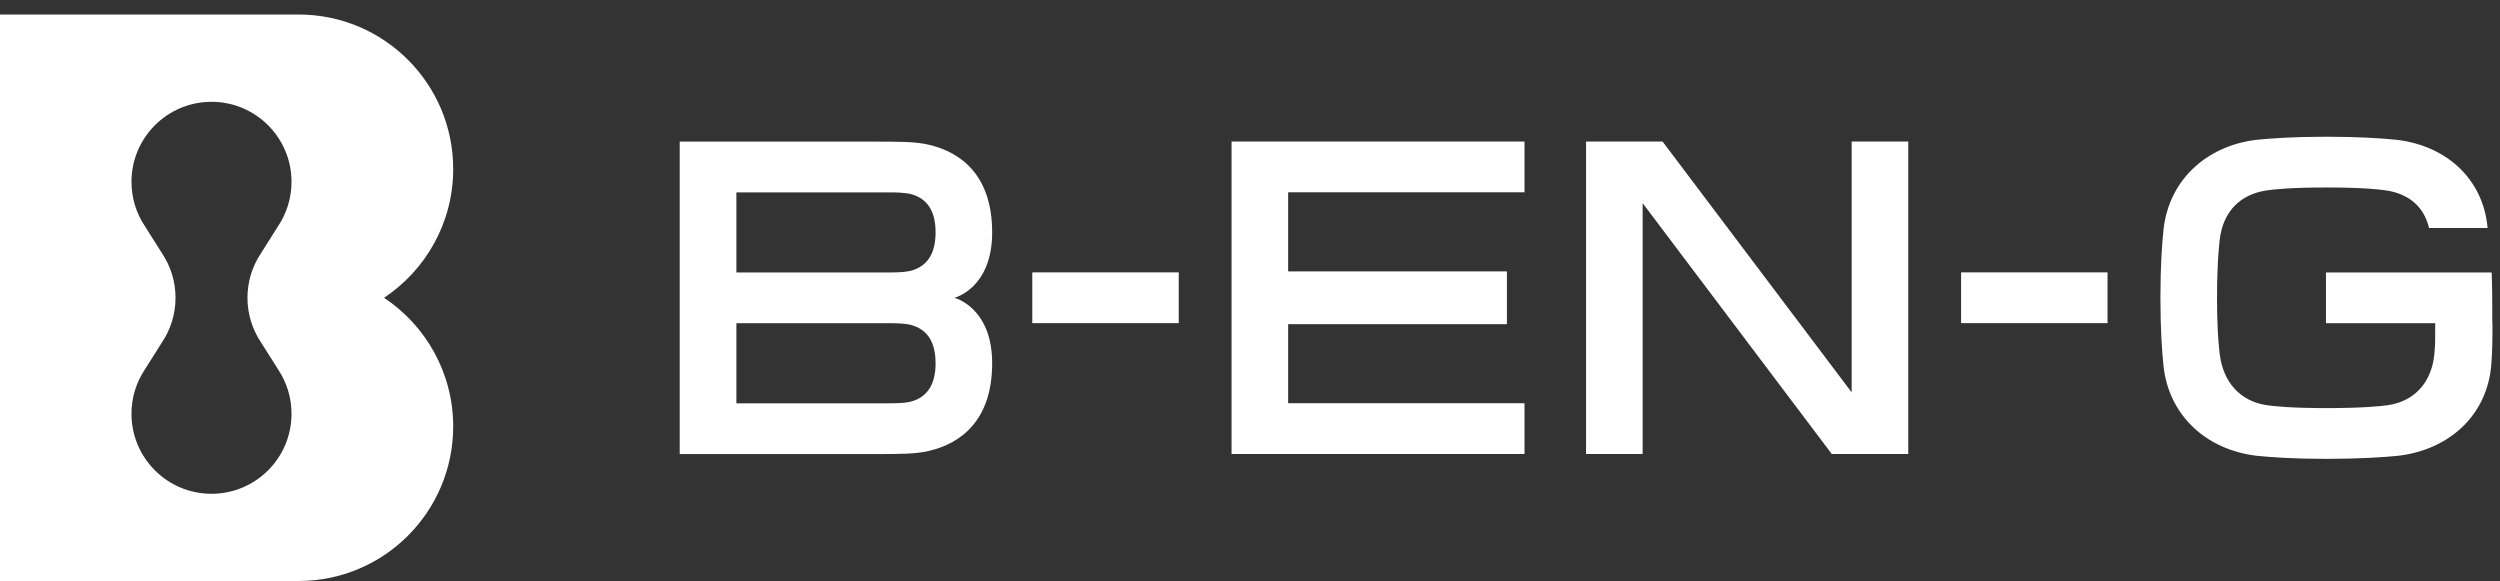
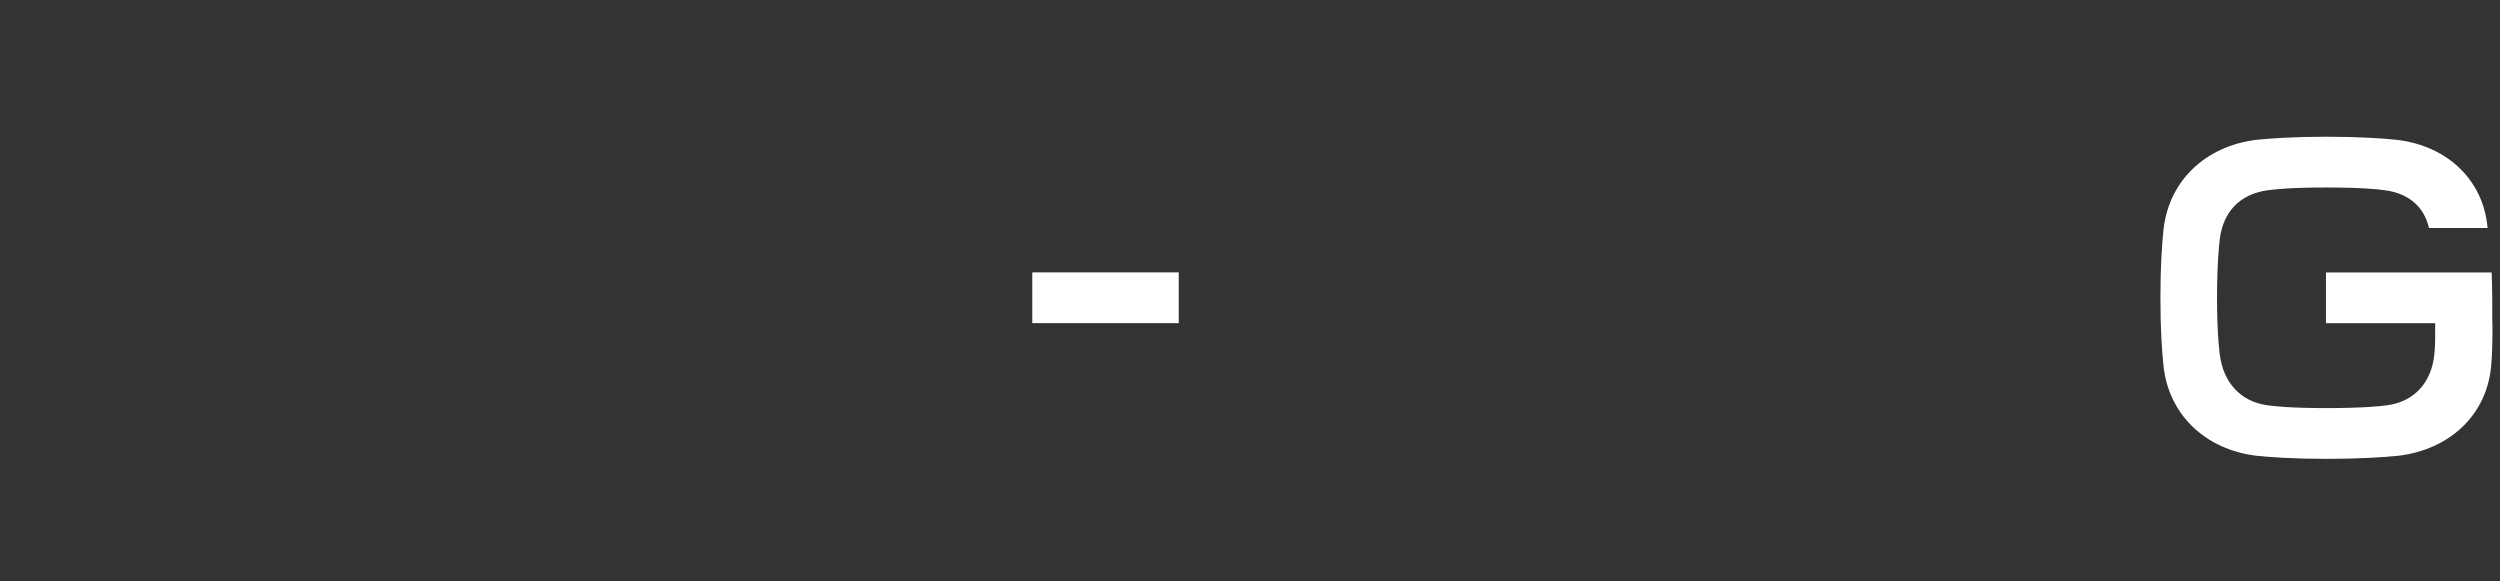
<svg xmlns="http://www.w3.org/2000/svg" width="142" height="33" viewBox="0 0 142 33" fill="none">
  <rect x="0" y="0" width="142" height="33" fill="#333333" stroke="none" />
-   <path d="M21.815 16.915C24.18 18.486 25.742 21.173 25.742 24.229C25.737 29.073 21.81 33 16.966 33H0V0.825H16.966C21.81 0.825 25.742 4.752 25.742 9.601C25.742 12.652 24.18 15.339 21.815 16.915ZM14.809 14.409L15.804 12.833C16.28 12.116 16.558 11.253 16.558 10.327C16.558 7.817 14.524 5.783 12.013 5.783C9.502 5.783 7.468 7.817 7.468 10.327C7.468 11.253 7.745 12.116 8.222 12.833L9.216 14.409C9.693 15.126 9.97 15.989 9.97 16.915C9.97 17.841 9.693 18.703 9.216 19.421L8.222 20.996C7.745 21.713 7.468 22.576 7.468 23.502C7.468 26.013 9.502 28.047 12.013 28.047C14.524 28.047 16.558 26.013 16.558 23.502C16.558 22.576 16.28 21.713 15.804 20.996L14.809 19.421C14.333 18.703 14.056 17.841 14.056 16.915C14.056 15.989 14.333 15.126 14.809 14.409Z" fill="white" />
-   <path d="M66.952 18.354H58.634V15.471H66.952V18.354Z" fill="white" />
-   <path d="M119.707 18.354H111.39V15.471H119.707V18.354Z" fill="white" />
-   <path d="M93.302 25.786V11.539L104.044 25.786H108.389V8.039H105.174V22.285L94.433 8.039H90.088V25.786H93.302Z" fill="white" />
-   <path d="M69.953 25.786V8.039H86.592V10.922H73.167V15.416H85.593V18.413H73.167V22.903H86.592V25.786H69.953Z" fill="white" />
-   <path d="M54.208 16.915C54.208 16.915 56.355 17.446 56.355 20.633C56.355 23.82 54.635 25.187 52.732 25.618C52.002 25.791 51.071 25.791 49.672 25.791H38.608V8.044H49.672C51.075 8.044 52.002 8.044 52.732 8.216C54.635 8.647 56.355 10.009 56.355 13.201C56.355 16.388 54.208 16.915 54.208 16.915ZM51.847 11.054C51.457 10.927 50.798 10.927 50.49 10.927H41.827V15.476H50.49C50.798 15.476 51.461 15.476 51.847 15.348C52.56 15.117 53.141 14.536 53.141 13.201C53.141 11.866 52.564 11.285 51.847 11.054ZM51.847 18.486C51.457 18.358 50.798 18.358 50.49 18.358H41.827V22.908H50.49C50.798 22.908 51.461 22.908 51.847 22.78C52.56 22.549 53.141 21.968 53.141 20.633C53.141 19.298 52.564 18.717 51.847 18.486Z" fill="white" />
+   <path d="M66.952 18.354H58.634V15.471H66.952Z" fill="white" />
  <path d="M141.563 18.358C141.563 17.427 141.563 16.311 141.526 15.475H132.115V18.358H138.321C138.321 19.325 138.321 19.57 138.271 20.12C138.126 21.641 137.209 22.789 135.62 23.016C135.256 23.071 134.18 23.18 132.137 23.18C130.094 23.18 129.127 23.071 128.764 23.016C127.221 22.794 126.294 21.691 126.09 20.183C126.09 20.174 125.927 19.153 125.927 16.915C125.927 14.676 126.09 13.541 126.09 13.532C126.294 12.029 127.221 11.035 128.764 10.813C129.127 10.758 130.09 10.649 132.137 10.649C134.185 10.649 135.148 10.758 135.511 10.813C136.845 11.003 137.699 11.771 137.967 12.951H141.295C141.059 10.213 139.007 8.288 136.151 7.943C135.325 7.857 133.981 7.766 132.142 7.766C130.303 7.766 128.987 7.857 128.16 7.943C125.278 8.293 123.189 10.268 122.889 13.033C122.803 13.859 122.712 15.076 122.712 16.915C122.712 18.753 122.803 19.97 122.889 20.796C123.185 23.561 125.273 25.536 128.16 25.886C128.987 25.972 130.303 26.063 132.142 26.063C133.981 26.063 135.411 25.972 136.237 25.886C139.12 25.536 141.272 23.588 141.504 20.728C141.567 19.934 141.572 19.307 141.572 18.354L141.563 18.358Z" fill="white" />
</svg>